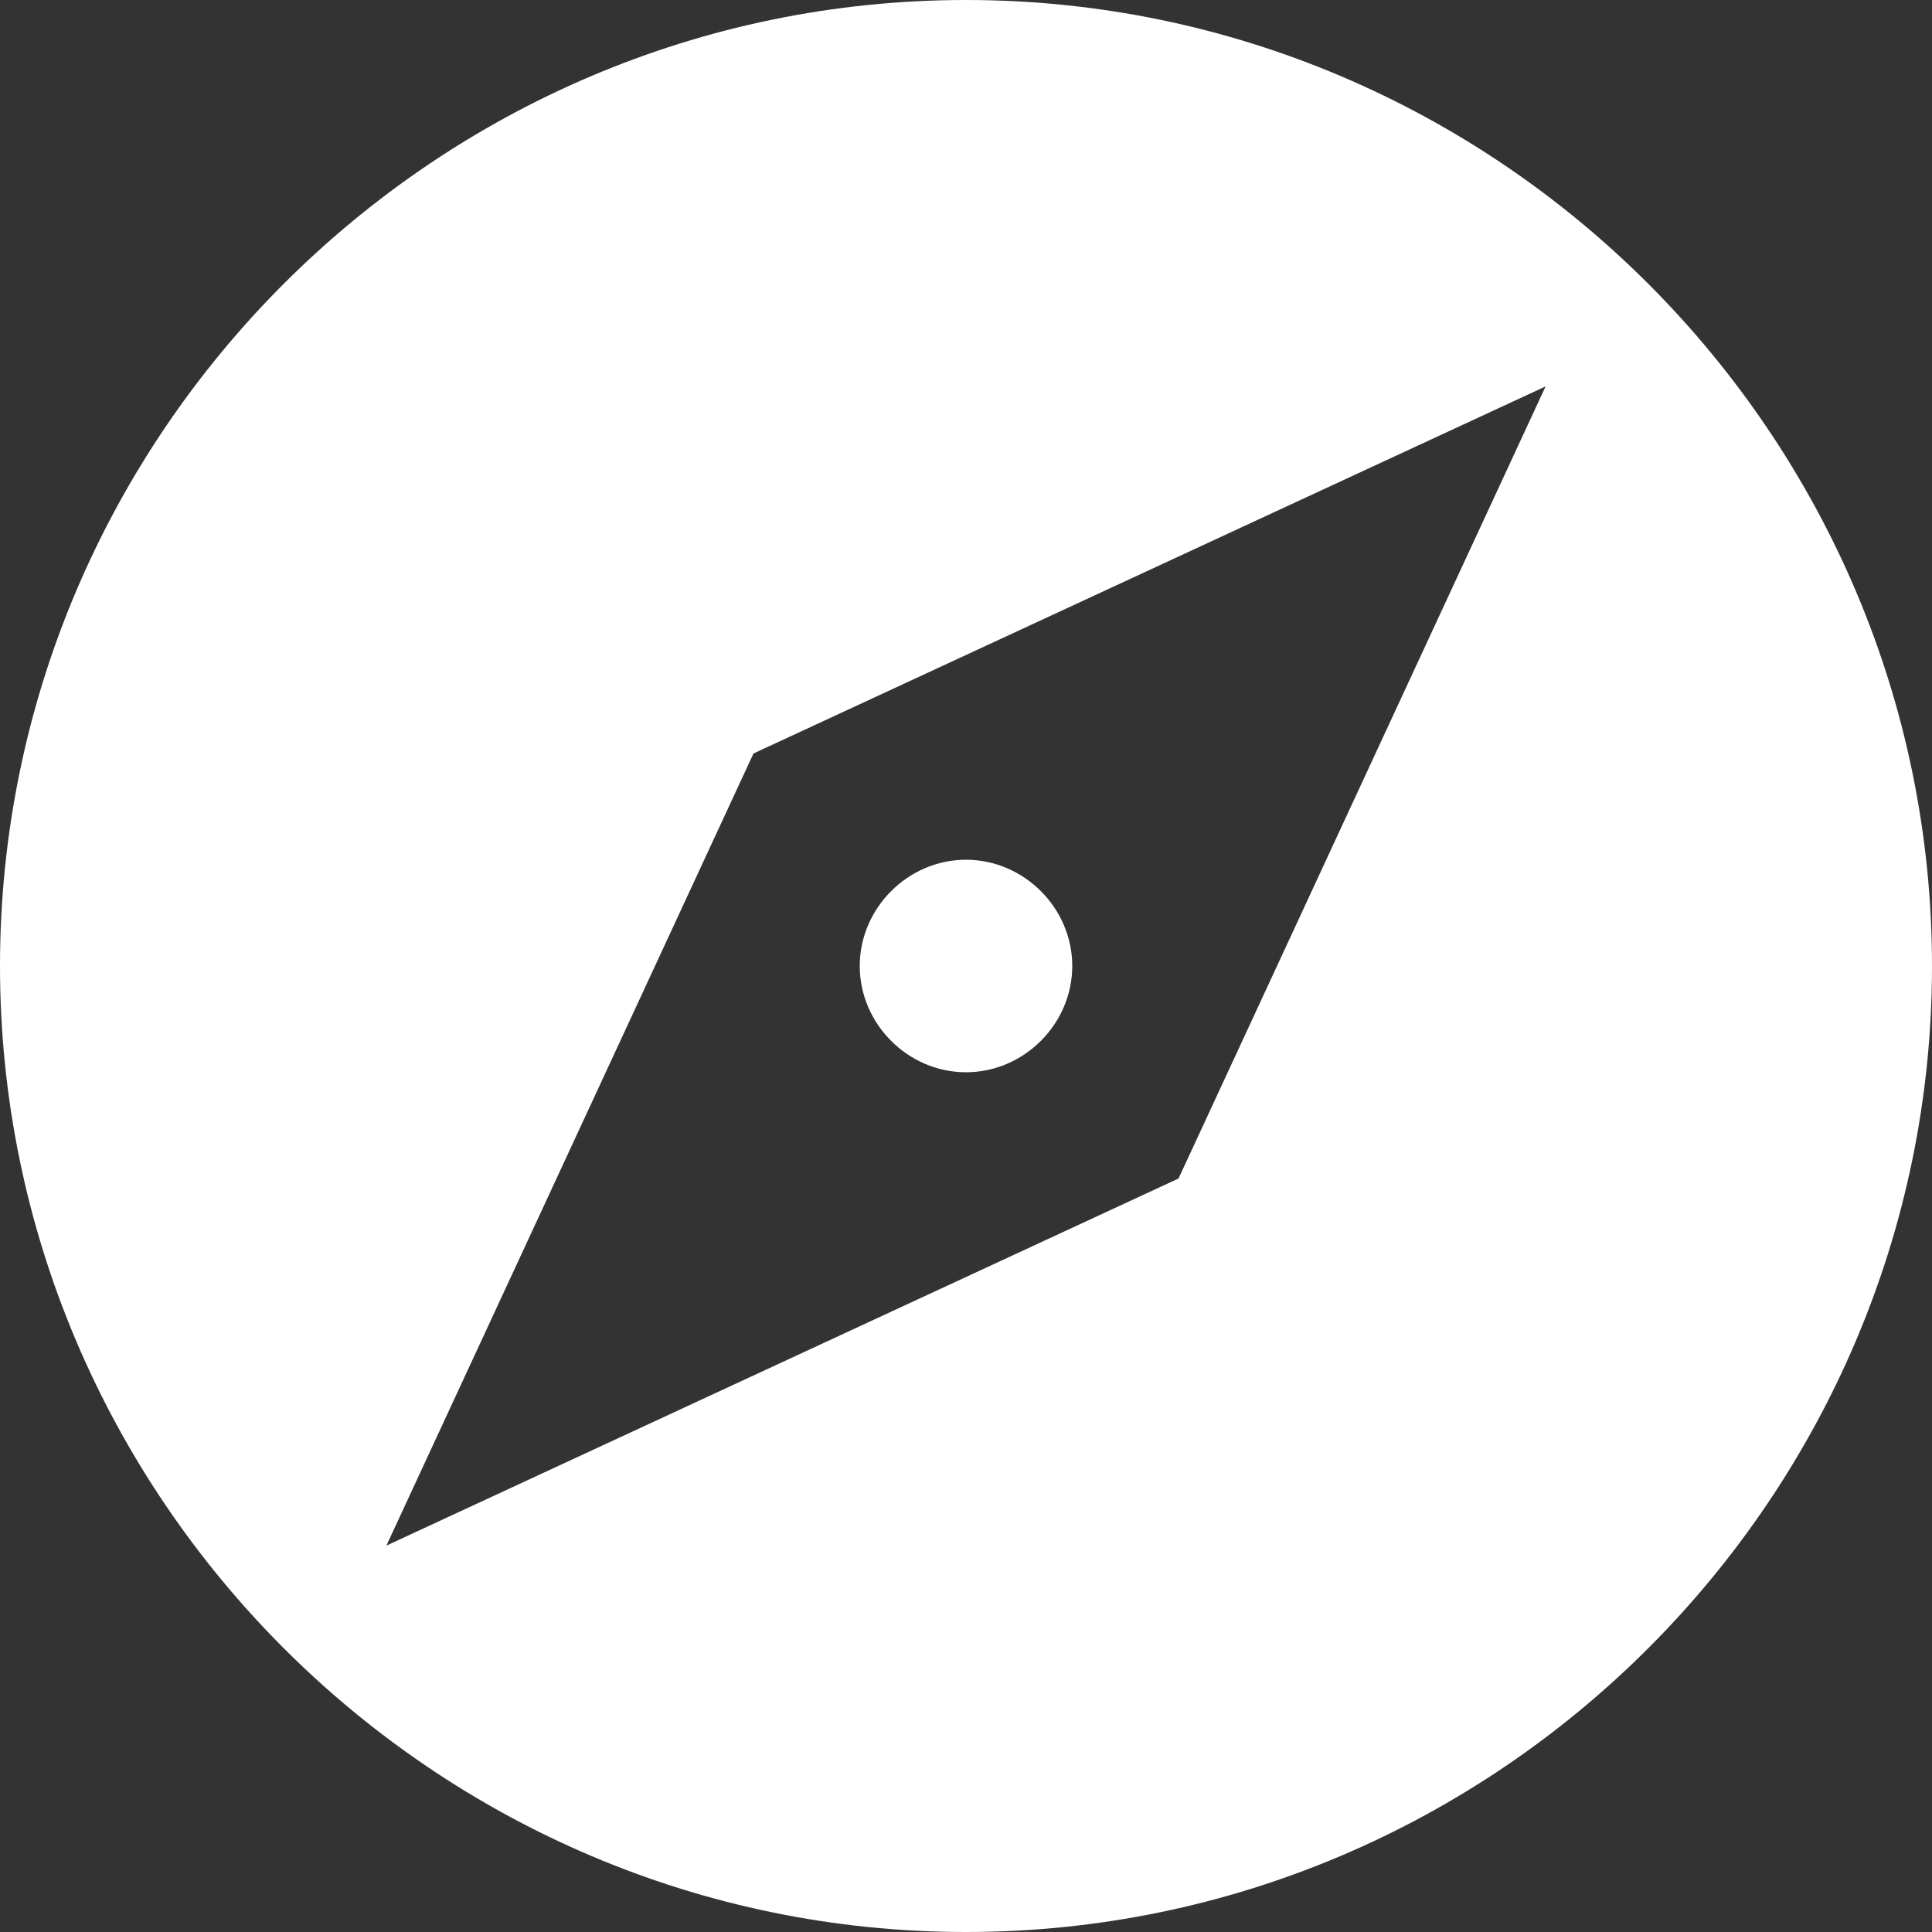
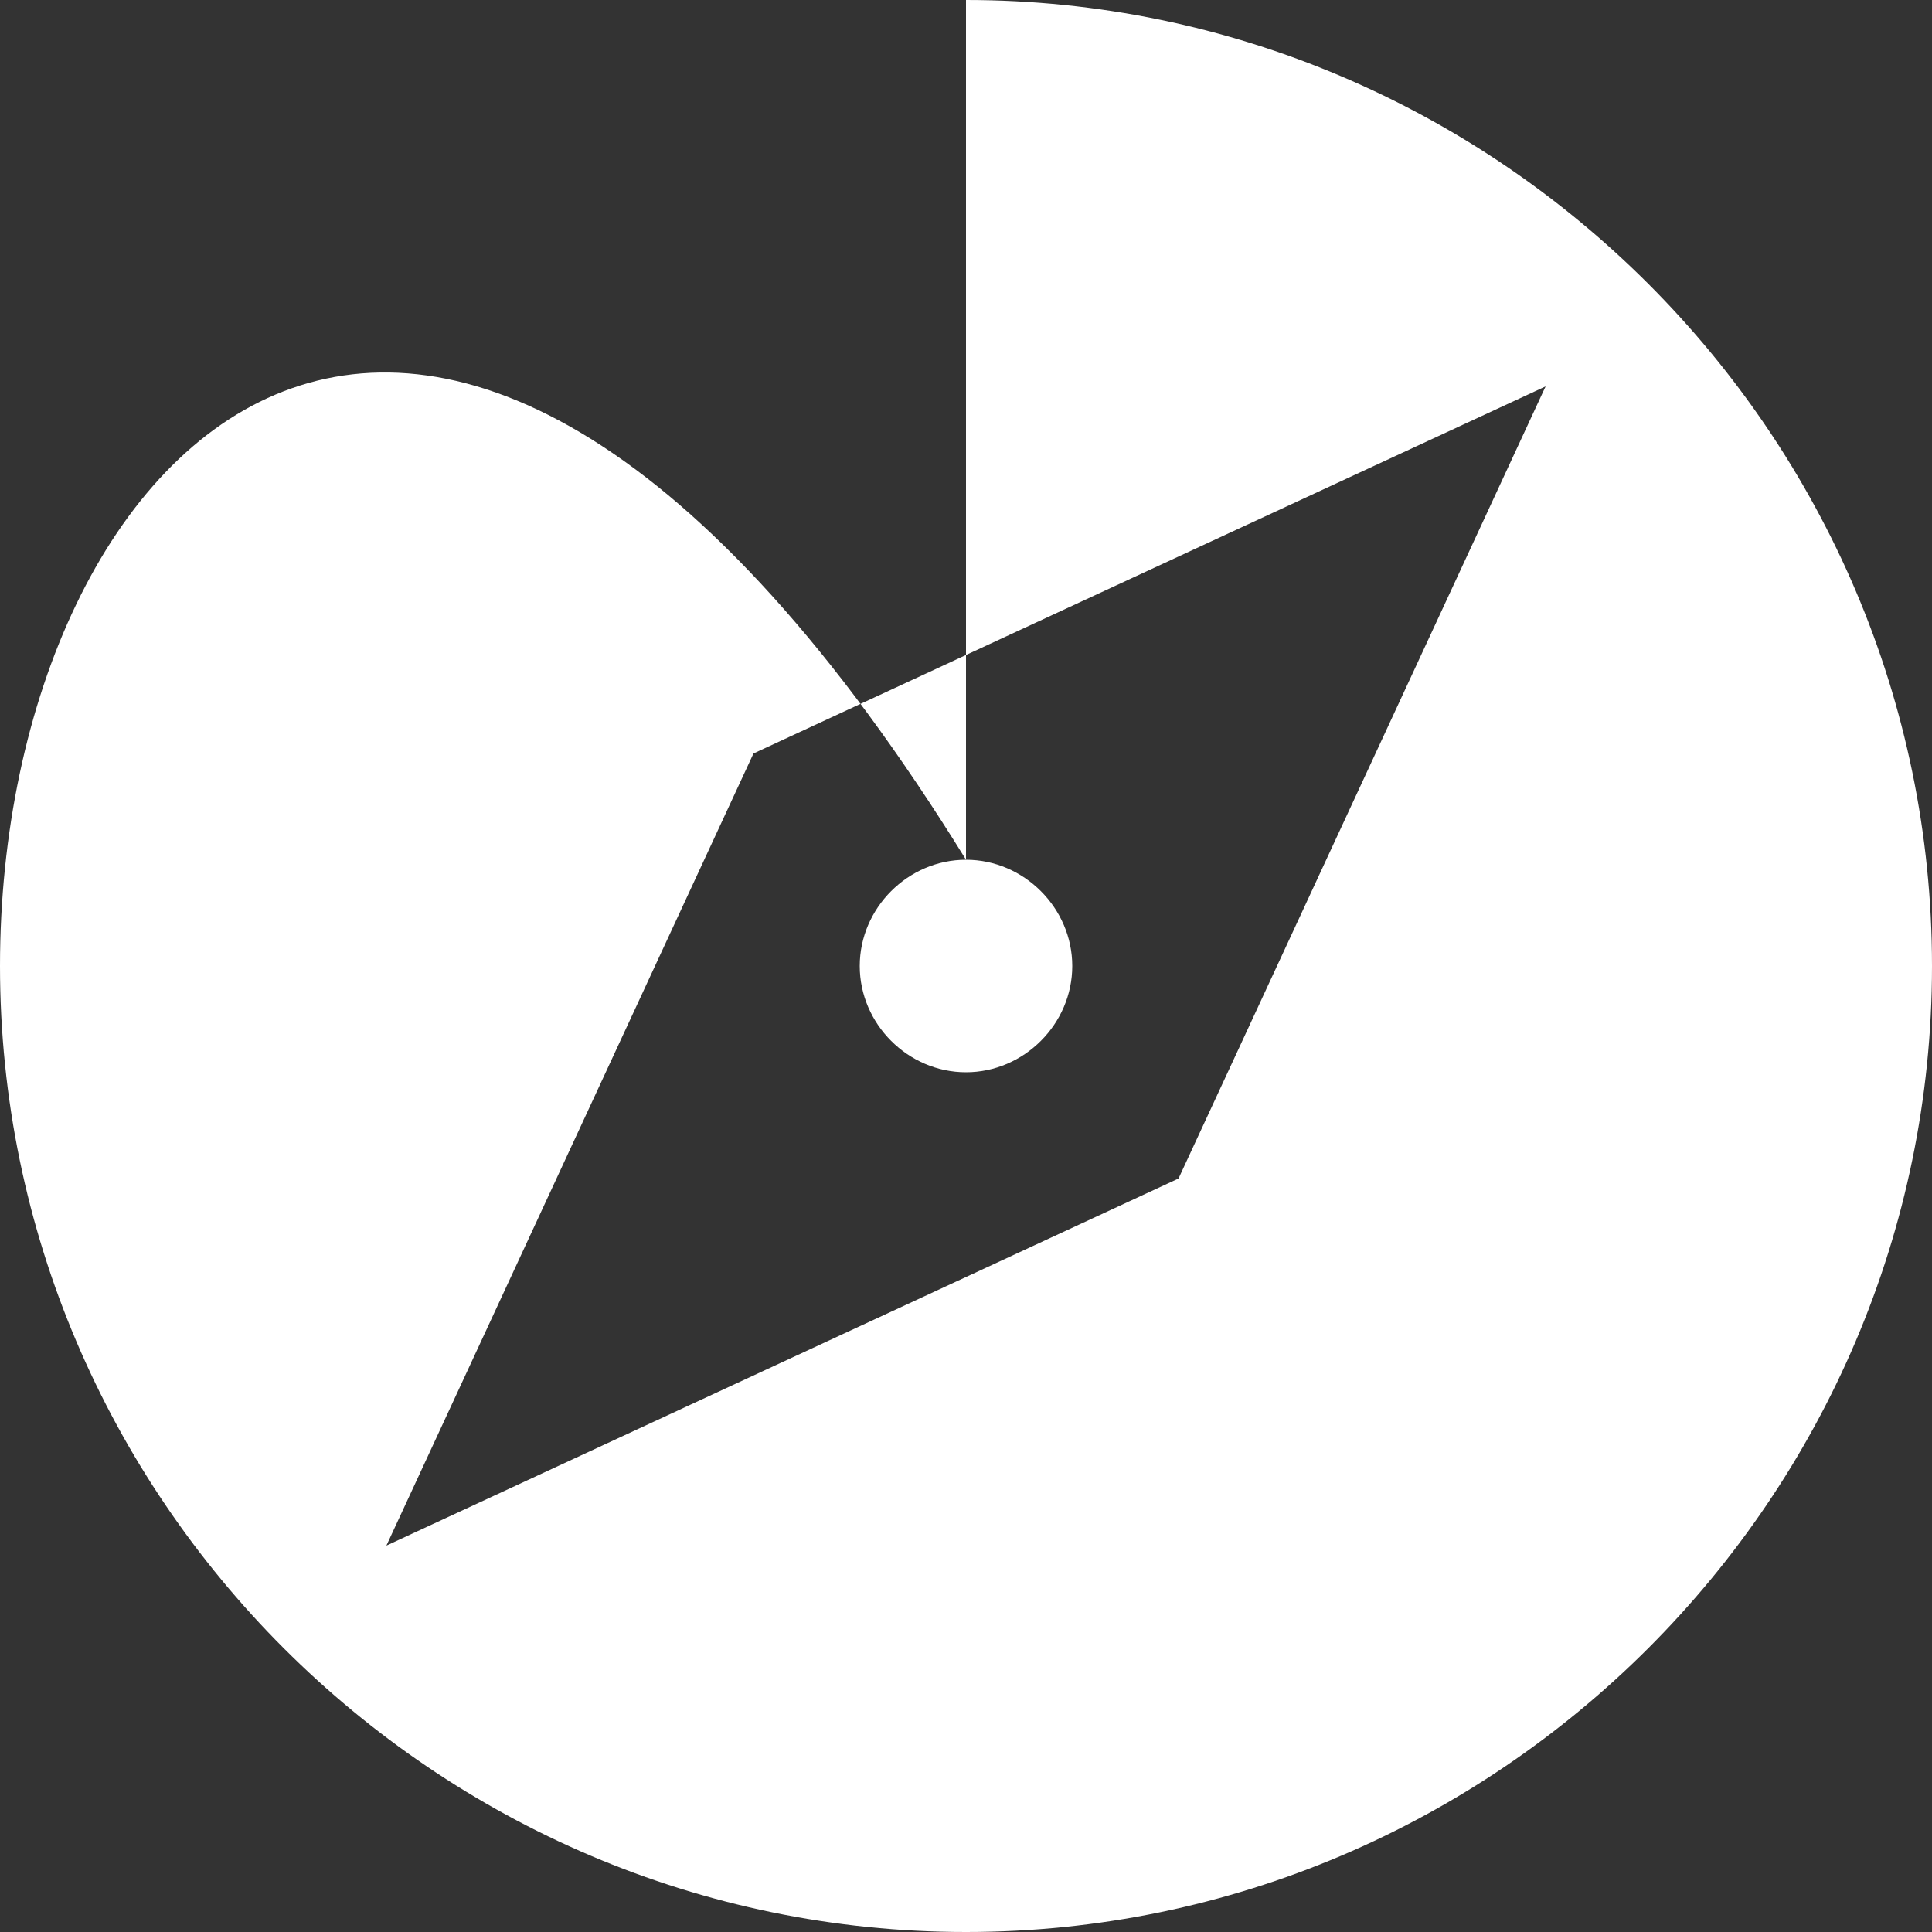
<svg xmlns="http://www.w3.org/2000/svg" width="50px" height="50px" viewBox="0 0 50 50" version="1.1">
  <rect x="0" y="0" width="50" height="50" fill="#333333" stroke="none" />
  <title>Icon/Nav/White/TripPlanner</title>
  <desc>Created with Sketch.</desc>
  <defs />
  <g id="Approved" stroke="none" stroke-width="1" fill="none" fill-rule="evenodd">
    <g id="Icon/Nav/White/TripPlanner" fill="#FFFFFF">
-       <path d="M25,22.25 C23.5,22.25 22.25,23.5 22.25,25 C22.25,26.5 23.5,27.75 25,27.75 C26.5,27.75 27.75,26.5 27.75,25 C27.75,23.5 26.5,22.25 25,22.25 Z M25,0 C11.25,0 0,11.25 0,25 C0,38.75 11.25,50 25,50 C38.75,50 50,38.75 50,25 C50,11.25 38.75,0 25,0 Z M30.5,30.5 L10,40 L19.5,19.5 L40,10 L30.5,30.5 Z" id="Shape-Copy" />
+       <path d="M25,22.25 C23.5,22.25 22.25,23.5 22.25,25 C22.25,26.5 23.5,27.75 25,27.75 C26.5,27.75 27.75,26.5 27.75,25 C27.75,23.5 26.5,22.25 25,22.25 Z C11.25,0 0,11.25 0,25 C0,38.75 11.25,50 25,50 C38.75,50 50,38.75 50,25 C50,11.25 38.75,0 25,0 Z M30.5,30.5 L10,40 L19.5,19.5 L40,10 L30.5,30.5 Z" id="Shape-Copy" />
    </g>
  </g>
</svg>